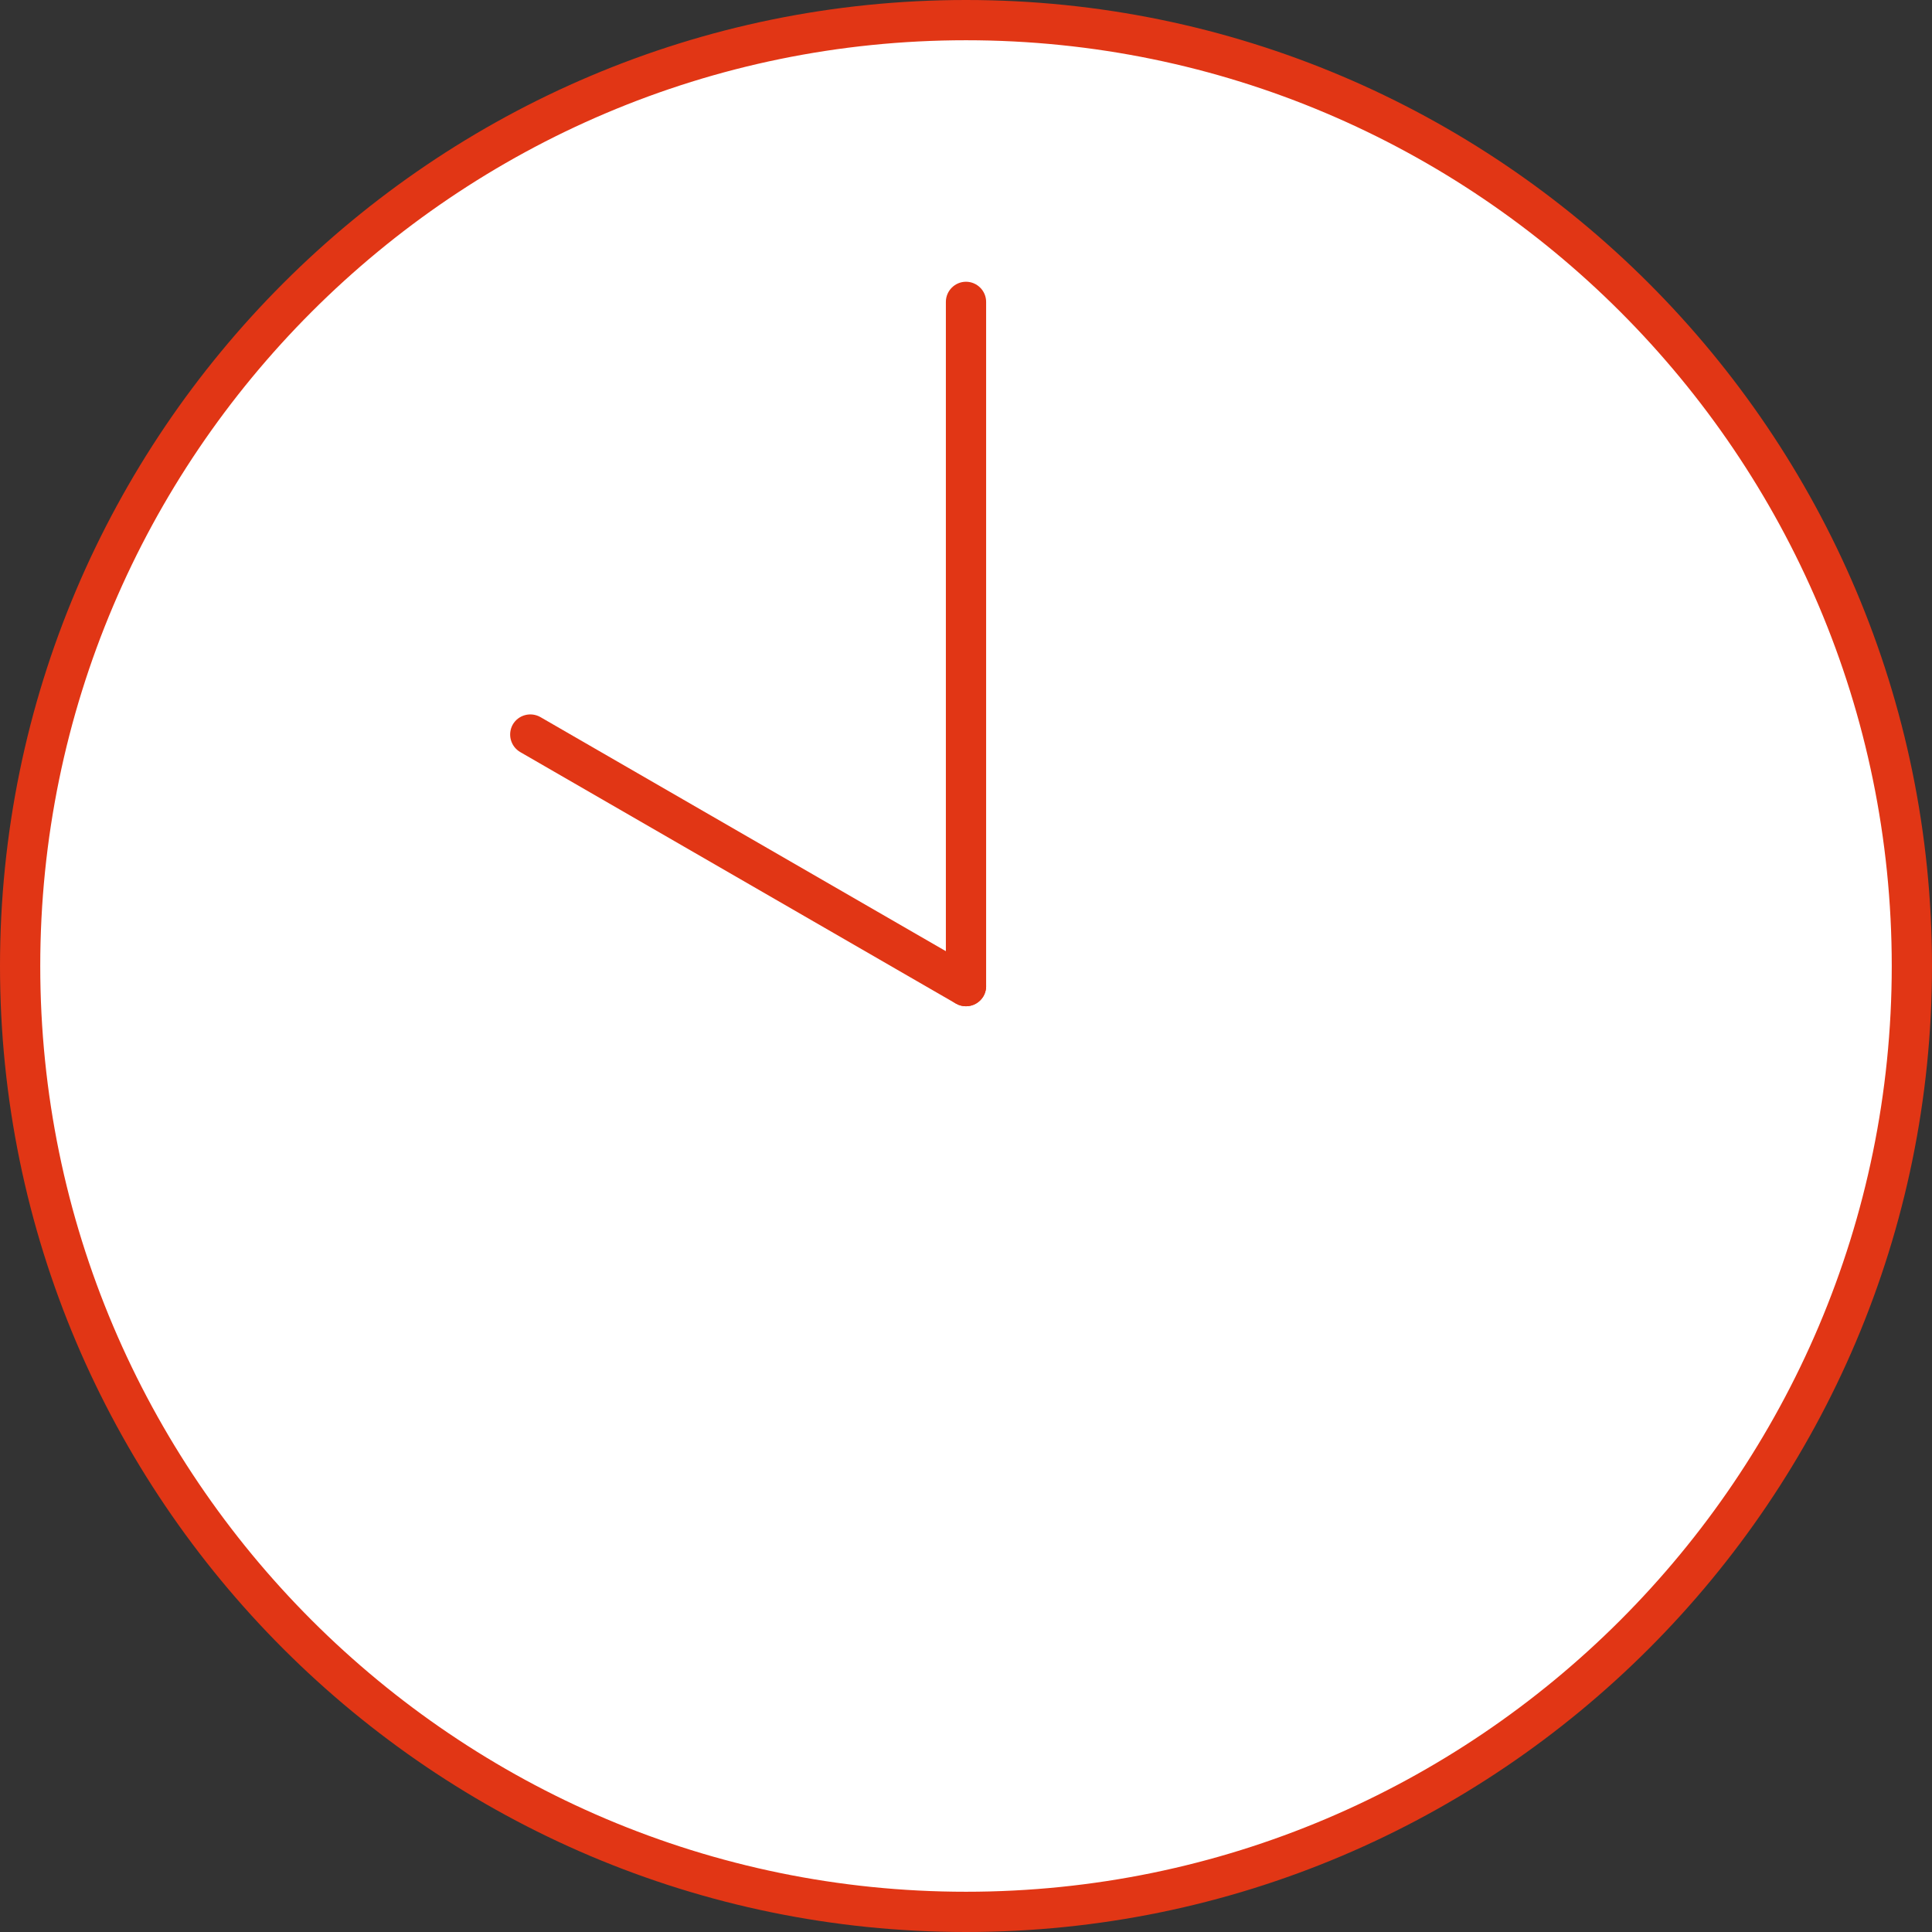
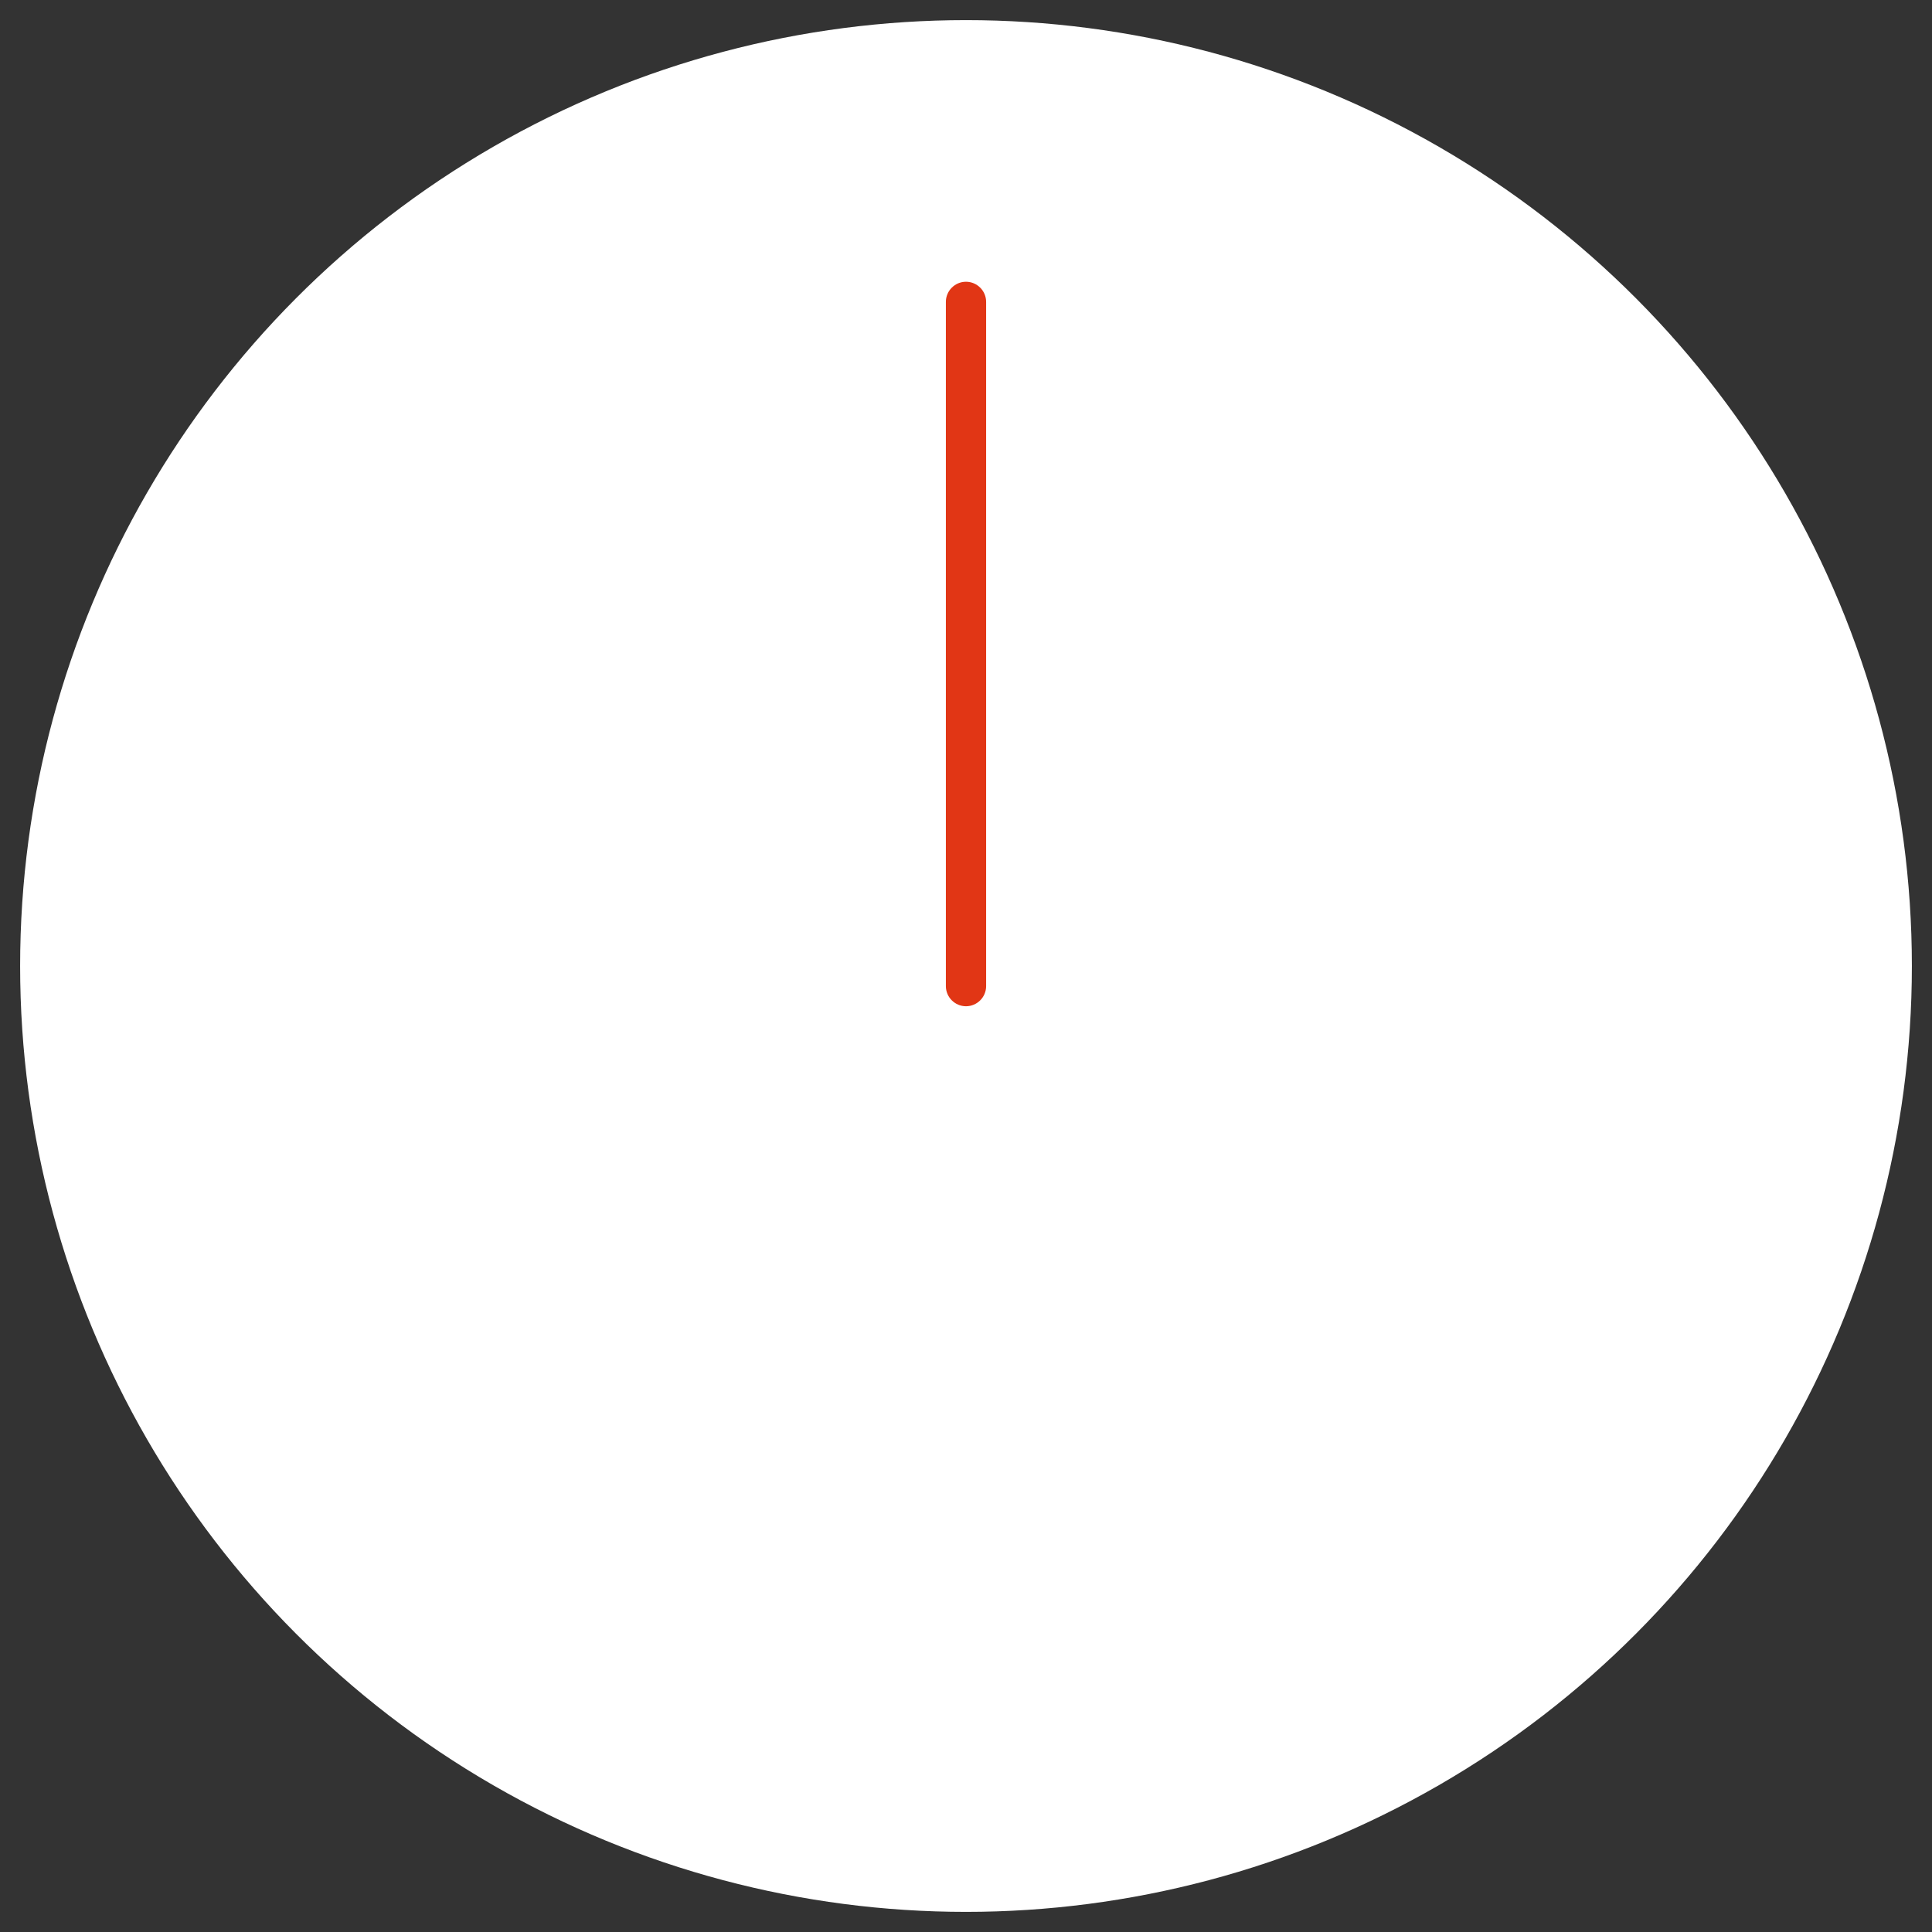
<svg xmlns="http://www.w3.org/2000/svg" id="_レイヤー_2" data-name="レイヤー 2" viewBox="0 0 96 96">
  <rect x="0" y="0" width="96" height="96" fill="#333333" stroke="none" />
  <defs>
    <style>
      .cls-1 {
        fill: #e13615;
      }

      .cls-1, .cls-2 {
        stroke-width: 0px;
      }

      .cls-2 {
        fill: #fff;
      }
    </style>
  </defs>
  <g id="renewal">
    <g>
      <g>
        <circle class="cls-2" cx="48" cy="48" r="47" />
-         <path class="cls-1" d="M48,96C21.53,96,0,74.47,0,48S21.53,0,48,0s48,21.53,48,48-21.53,48-48,48ZM48,2C22.64,2,2,22.64,2,48s20.64,46,46,46,46-20.64,46-46S73.36,2,48,2Z" />
      </g>
      <path class="cls-1" d="M48,50c-.55,0-1-.45-1-1V15c0-.55.45-1,1-1s1,.45,1,1v34c0,.55-.45,1-1,1Z" />
      <g>
-         <line class="cls-2" x1="26.35" y1="36.5" x2="48" y2="49" />
-         <path class="cls-1" d="M48,50c-.17,0-.34-.04-.5-.13l-21.65-12.5c-.48-.28-.64-.89-.37-1.37.28-.48.89-.64,1.37-.37l21.65,12.5c.48.28.64.89.37,1.37-.19.32-.52.5-.87.5Z" />
-       </g>
+         </g>
    </g>
  </g>
</svg>